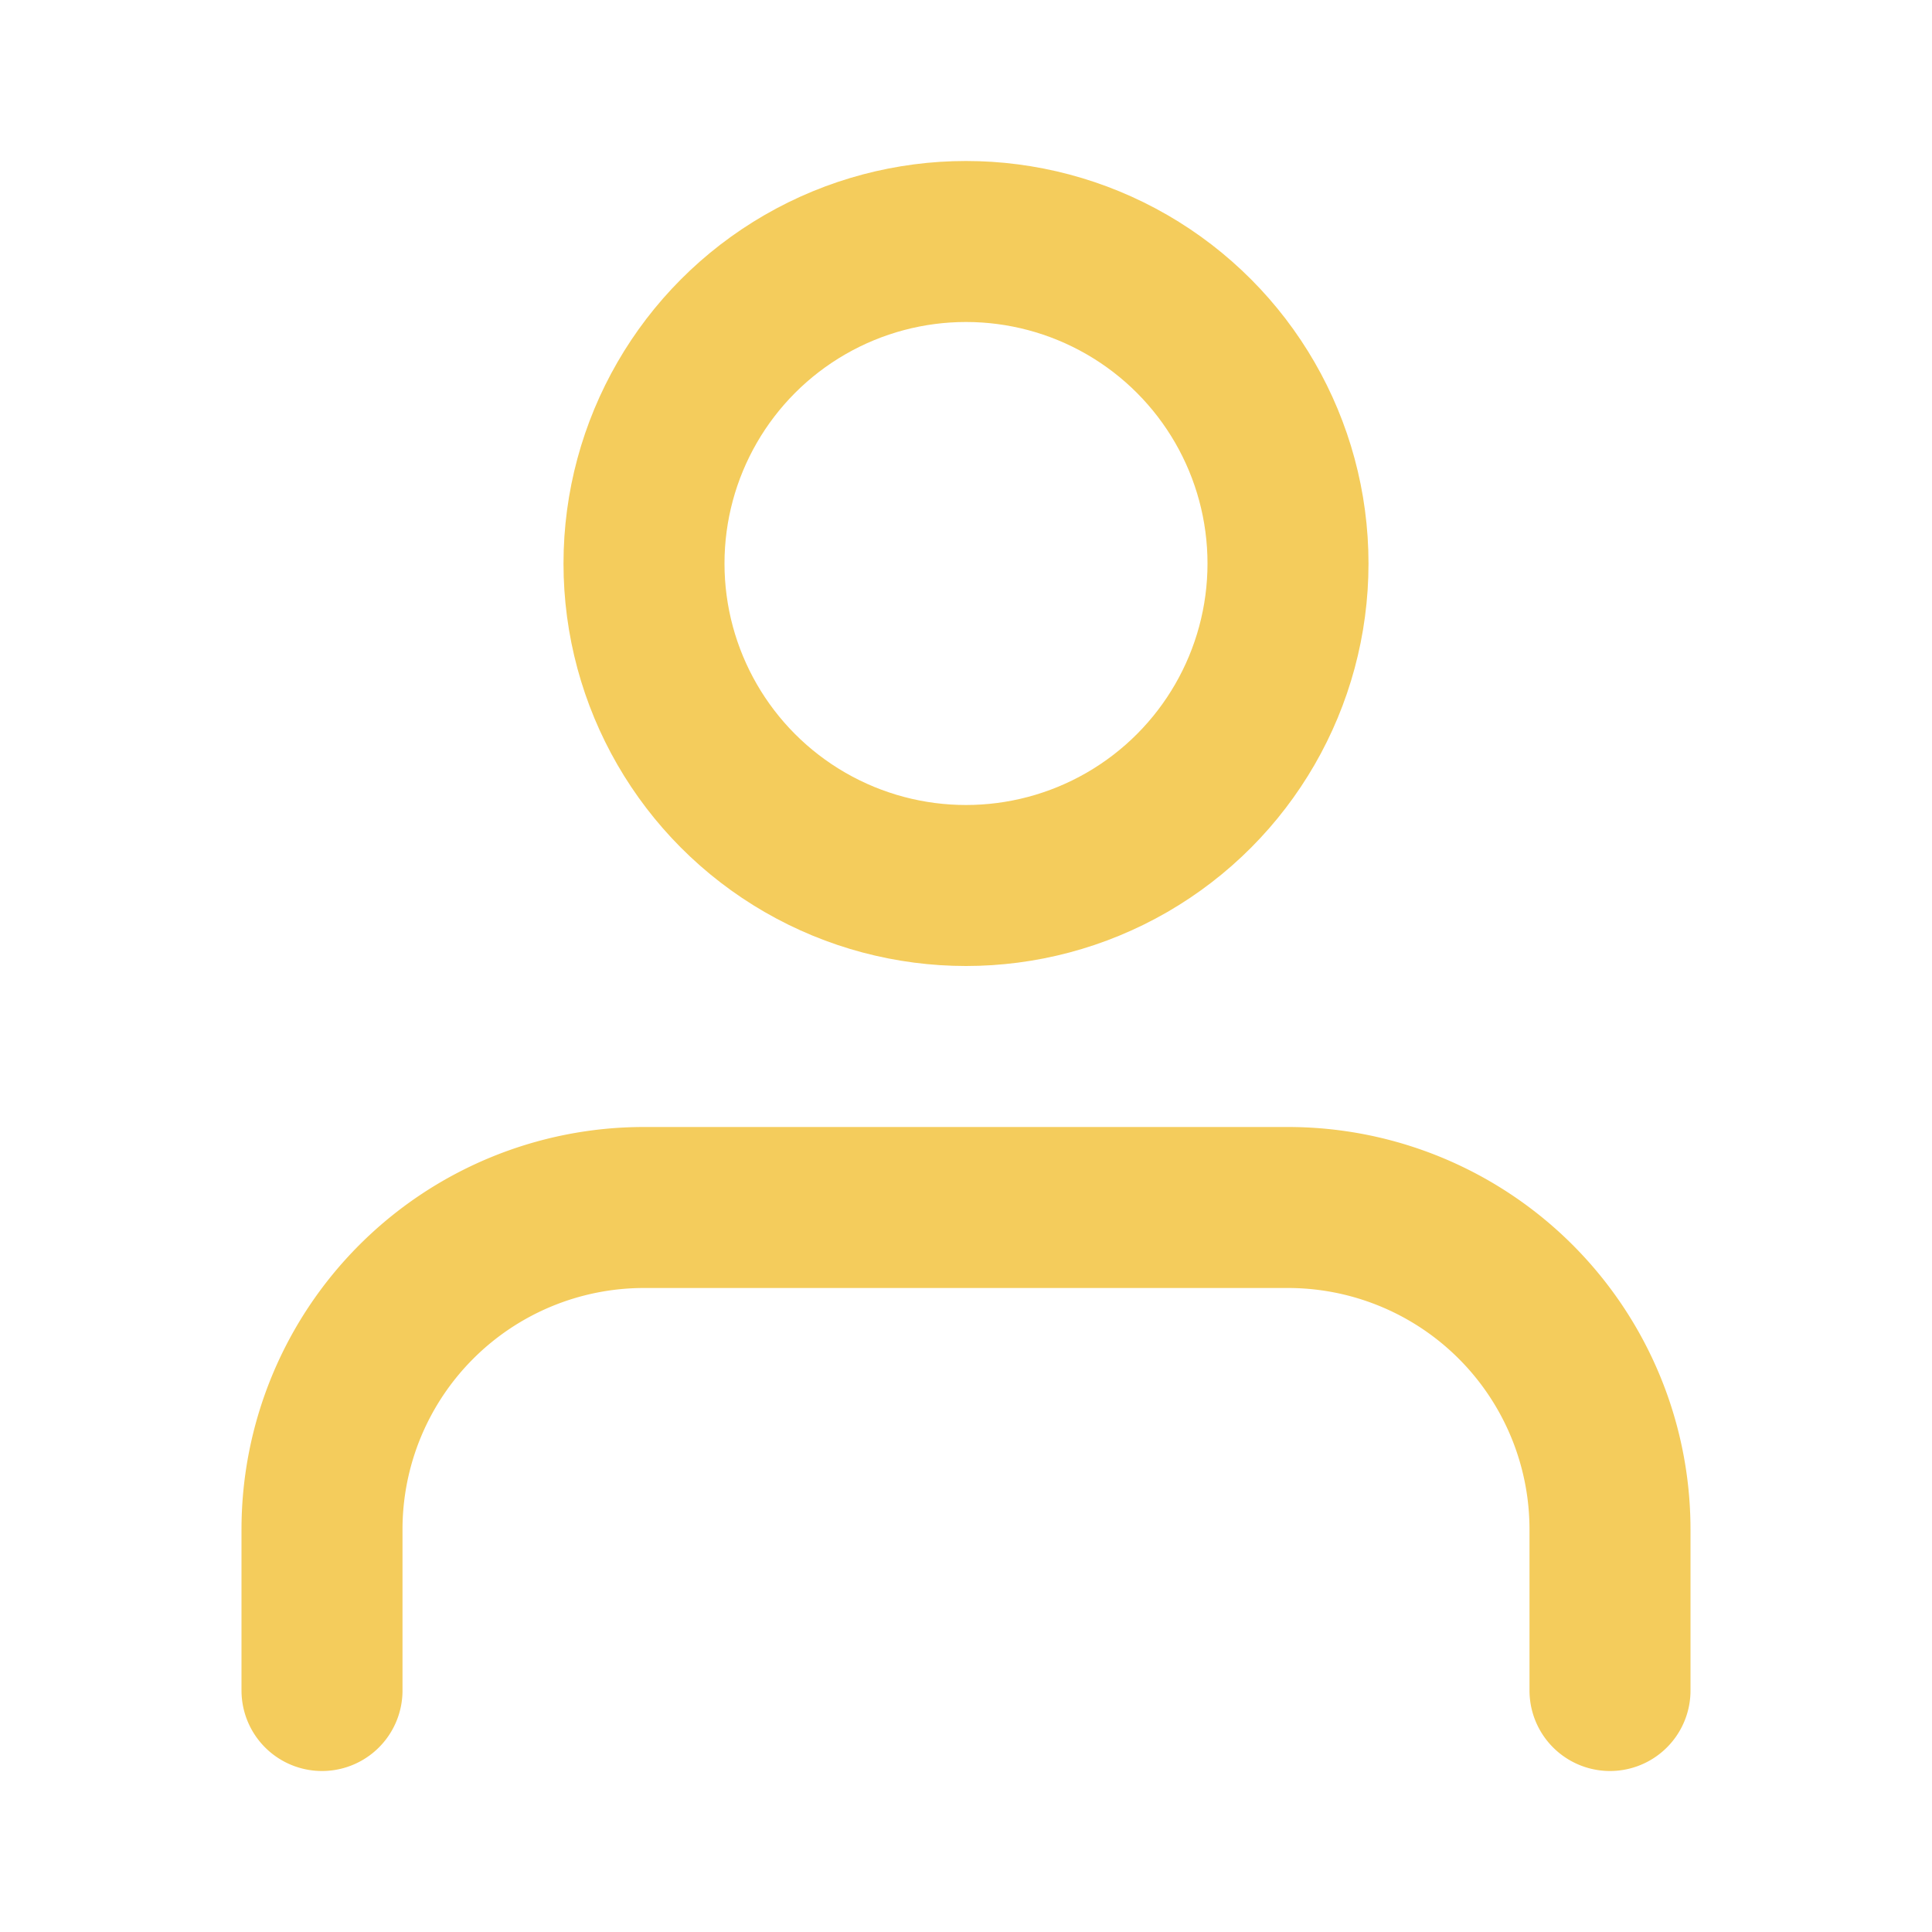
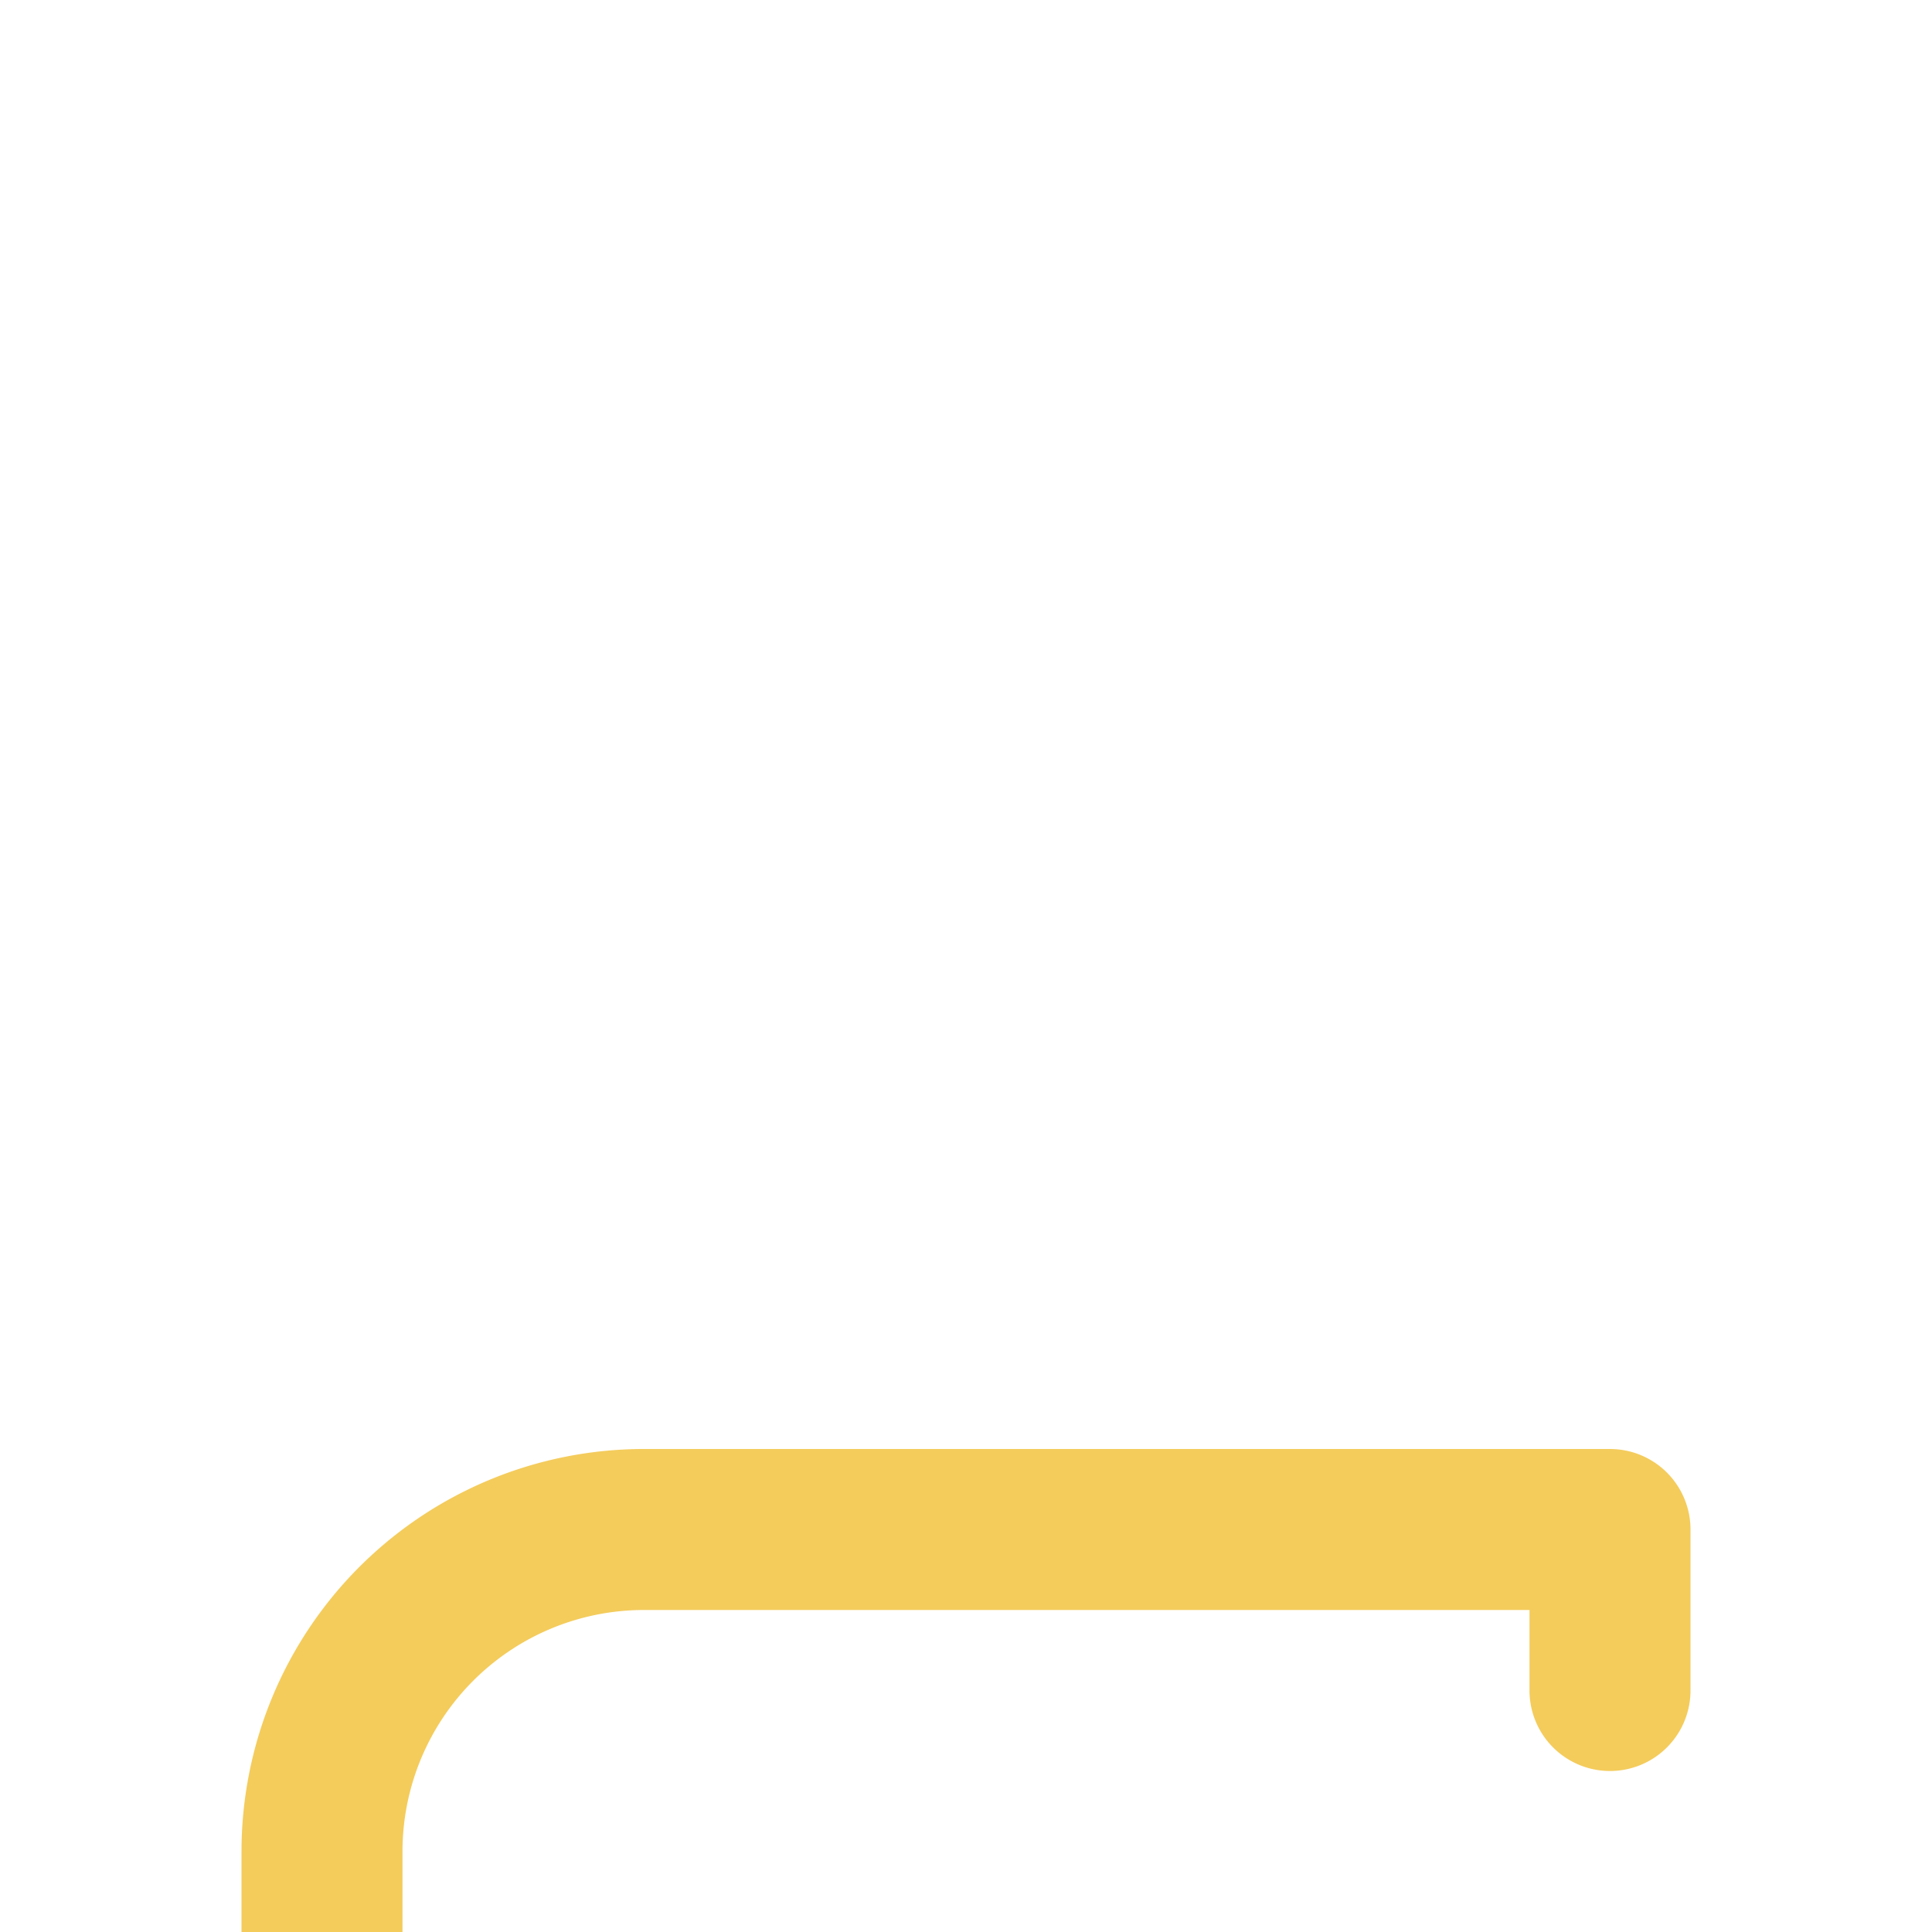
<svg xmlns="http://www.w3.org/2000/svg" width="40" height="40" viewBox="0 0 24 24" fill="none" stroke="#f4cc5c" stroke-width="2" stroke-linecap="round" stroke-linejoin="round" class="feather feather-user">
-   <path d="M20 21v-2a4 4 0 0 0-4-4H8a4 4 0 0 0-4 4v2" />
-   <circle cx="12" cy="7" r="4" />
+   <path d="M20 21v-2H8a4 4 0 0 0-4 4v2" />
</svg>